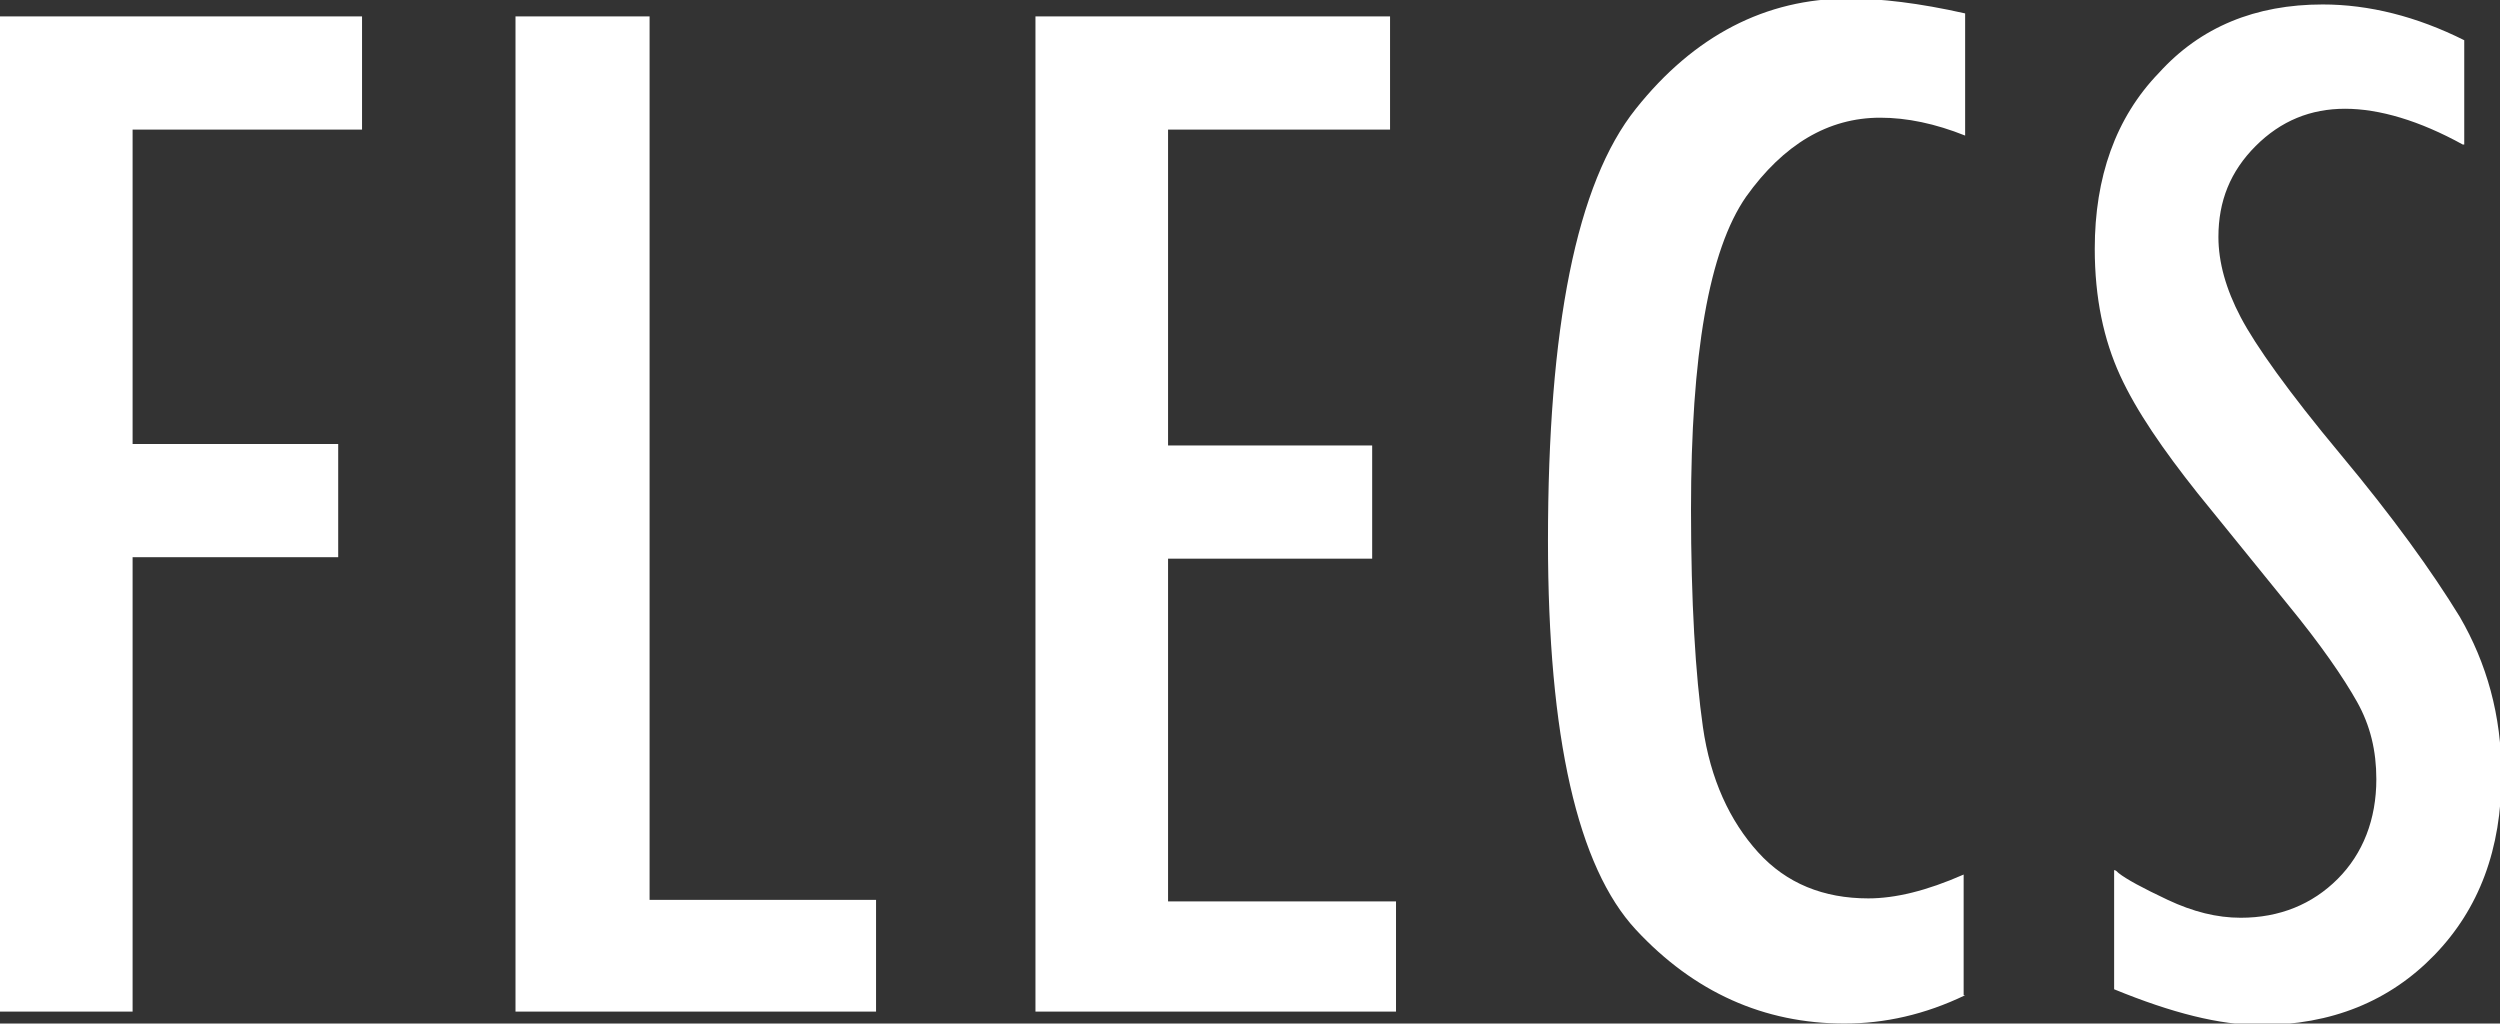
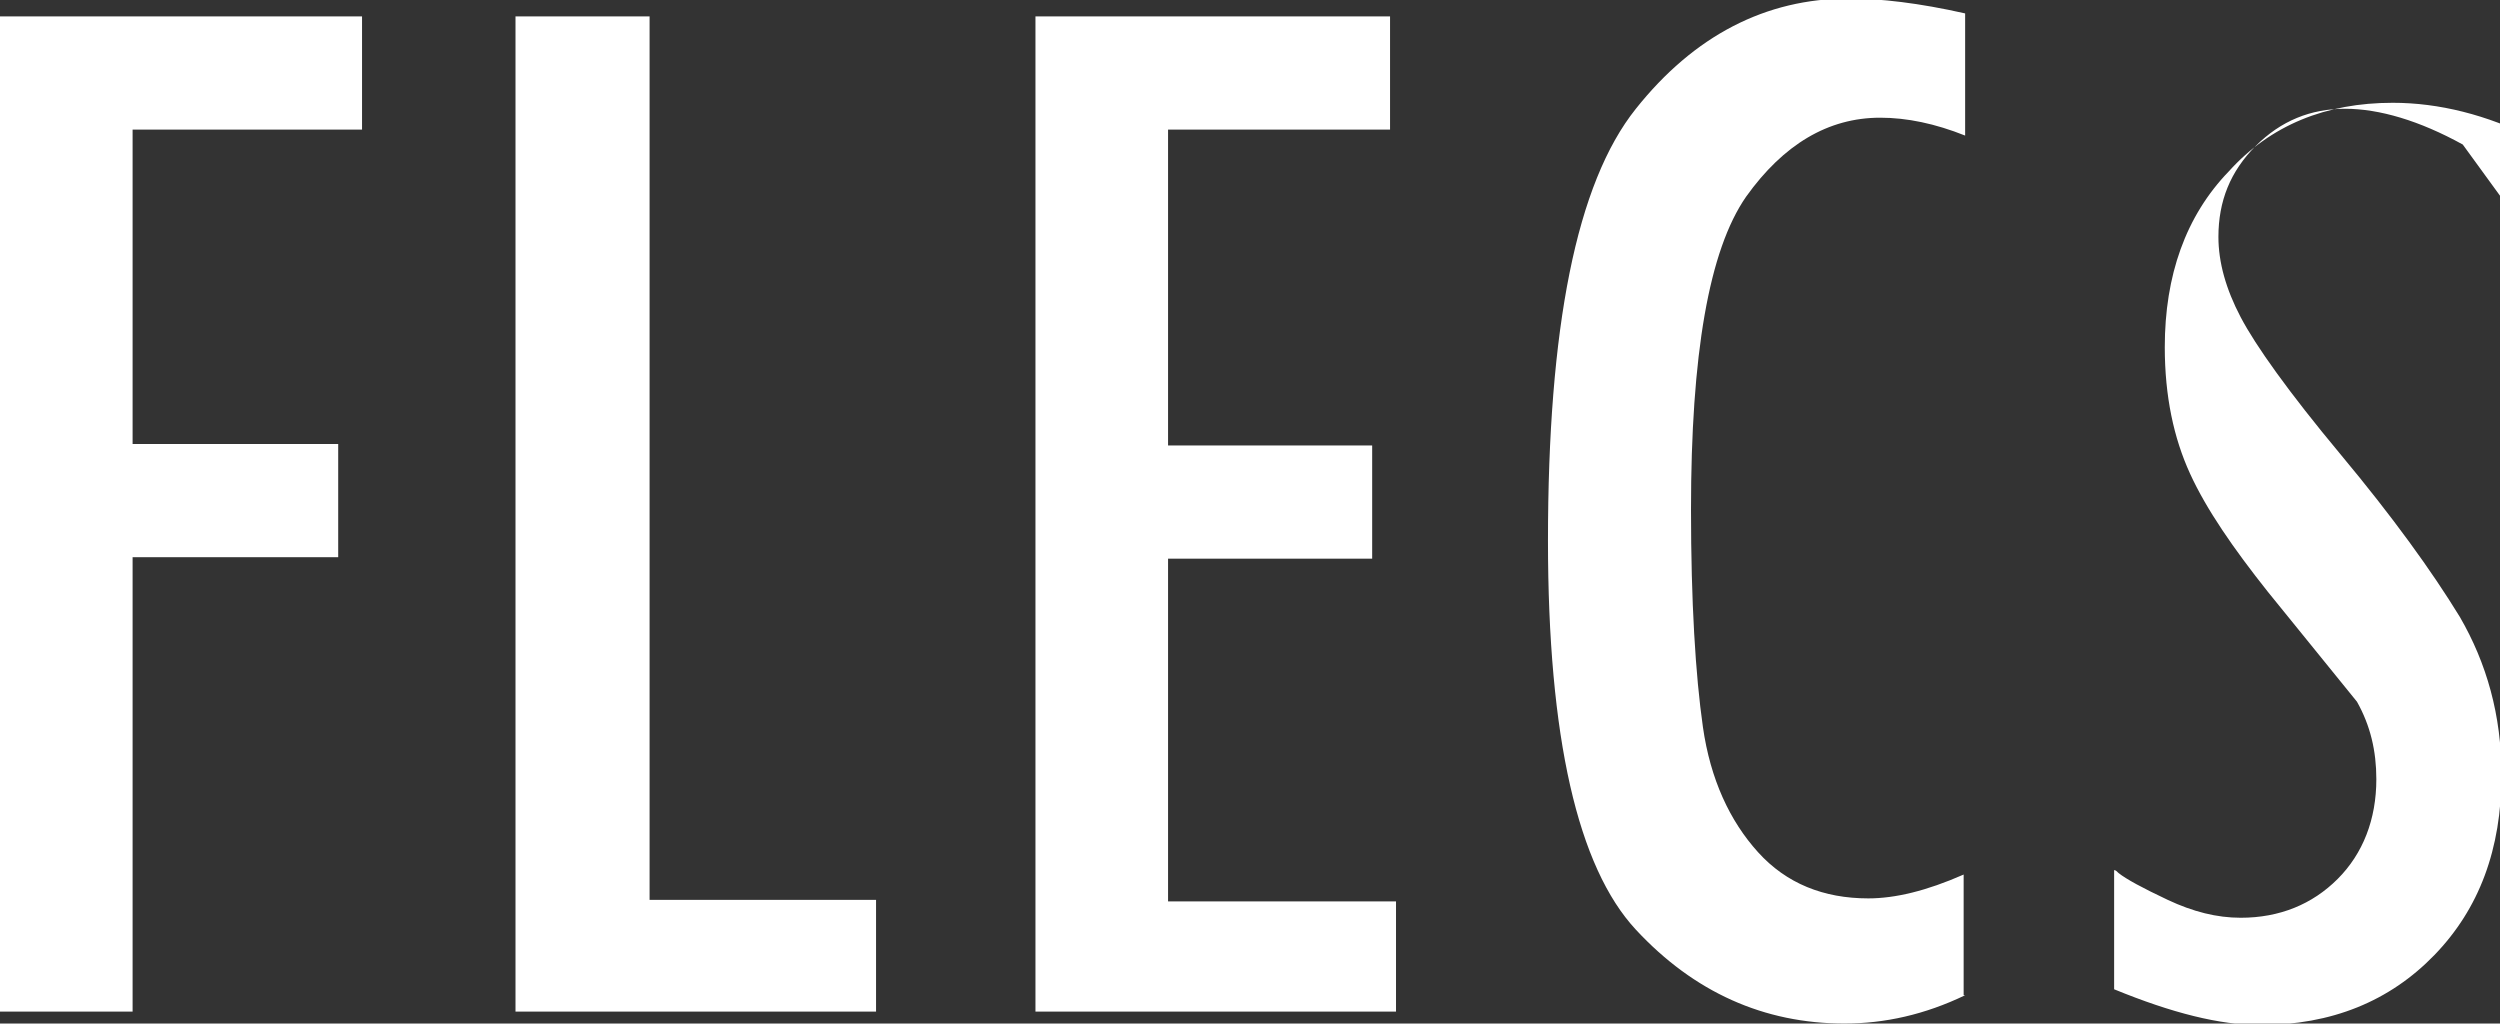
<svg xmlns="http://www.w3.org/2000/svg" width="167.8" height="68.7">
  <rect width="100%" height="100%" fill="#333333" stroke="none" />
-   <path fill="#fff" d="M24.3 8.7H8.9v21.1h13.8v7.6H8.9v30.5H0V1.1h24.3v7.6zm34.5 59.2H34.6V1.1h9v59.3h15.2v7.5zm34.9 0H69.5V1.1h23.8v7.6H78.4v21.2h13.7v7.6H78.4v23h15.3v7.4zm38.2-1.1c-2.7 1.3-5.4 1.9-8.1 1.9-5.4 0-10.1-2.1-14-6.3-3.9-4.2-5.9-12.9-5.9-26.1 0-14.3 1.9-24 5.9-29 3.9-4.9 8.7-7.4 14.3-7.4 2.1 0 4.7.3 7.8 1v8.2c-2-.8-3.9-1.2-5.7-1.2-3.5 0-6.5 1.8-9 5.3-2.5 3.6-3.7 10.6-3.7 21 0 6.2.3 11.1.8 14.6s1.8 6.3 3.7 8.4c1.9 2.1 4.4 3.1 7.4 3.1 1.8 0 3.9-.5 6.4-1.6v8.1zm33.4-57.1c-2.9-1.6-5.6-2.4-7.9-2.4-2.3 0-4.3.8-6 2.5-1.7 1.7-2.5 3.7-2.5 6.1 0 1.7.5 3.5 1.5 5.4 1 1.9 3.2 5 6.7 9.2 3.5 4.2 6.1 7.8 8 10.9 1.8 3.1 2.8 6.6 2.8 10.6 0 5-1.5 9-4.5 12.1-3 3.1-6.9 4.7-11.7 4.7-2.7 0-5.9-.8-9.8-2.4v-8c.1 0 .2.1.3.2.5.4 1.6 1 3.3 1.8 1.7.8 3.3 1.2 4.9 1.2 2.6 0 4.8-.9 6.5-2.6 1.7-1.7 2.6-4 2.6-6.7 0-1.9-.4-3.6-1.3-5.2s-2.4-3.8-4.7-6.6l-6-7.4c-2.3-2.9-4.1-5.5-5.2-7.9-1.1-2.4-1.7-5.2-1.7-8.5 0-4.8 1.4-8.8 4.3-11.8 2.8-3.1 6.5-4.6 11-4.6 3.1 0 6.3.8 9.5 2.4v7z" />
+   <path fill="#fff" d="M24.3 8.7H8.9v21.1h13.8v7.6H8.9v30.5H0V1.1h24.3v7.6zm34.5 59.2H34.6V1.1h9v59.3h15.2v7.5zm34.9 0H69.5V1.1h23.8v7.6H78.4v21.2h13.7v7.6H78.4v23h15.3v7.4zm38.2-1.1c-2.7 1.3-5.4 1.9-8.1 1.9-5.4 0-10.1-2.1-14-6.3-3.9-4.2-5.9-12.9-5.9-26.1 0-14.3 1.9-24 5.9-29 3.9-4.9 8.7-7.4 14.3-7.4 2.1 0 4.7.3 7.8 1v8.2c-2-.8-3.9-1.2-5.7-1.2-3.5 0-6.5 1.8-9 5.3-2.5 3.6-3.7 10.6-3.7 21 0 6.2.3 11.1.8 14.6s1.8 6.3 3.7 8.4c1.9 2.1 4.4 3.1 7.4 3.1 1.8 0 3.9-.5 6.4-1.6v8.1zm33.4-57.1c-2.9-1.6-5.6-2.4-7.9-2.4-2.3 0-4.3.8-6 2.5-1.7 1.7-2.5 3.7-2.5 6.1 0 1.7.5 3.5 1.5 5.4 1 1.9 3.2 5 6.7 9.2 3.5 4.2 6.1 7.8 8 10.9 1.8 3.1 2.8 6.6 2.8 10.6 0 5-1.5 9-4.5 12.1-3 3.1-6.9 4.7-11.7 4.7-2.7 0-5.9-.8-9.8-2.4v-8c.1 0 .2.1.3.2.5.4 1.6 1 3.3 1.8 1.7.8 3.3 1.2 4.9 1.2 2.6 0 4.8-.9 6.5-2.6 1.7-1.7 2.6-4 2.6-6.7 0-1.9-.4-3.6-1.3-5.2l-6-7.4c-2.3-2.9-4.1-5.5-5.2-7.9-1.1-2.4-1.7-5.2-1.7-8.5 0-4.8 1.4-8.8 4.3-11.8 2.8-3.1 6.5-4.6 11-4.6 3.1 0 6.3.8 9.5 2.4v7z" />
</svg>